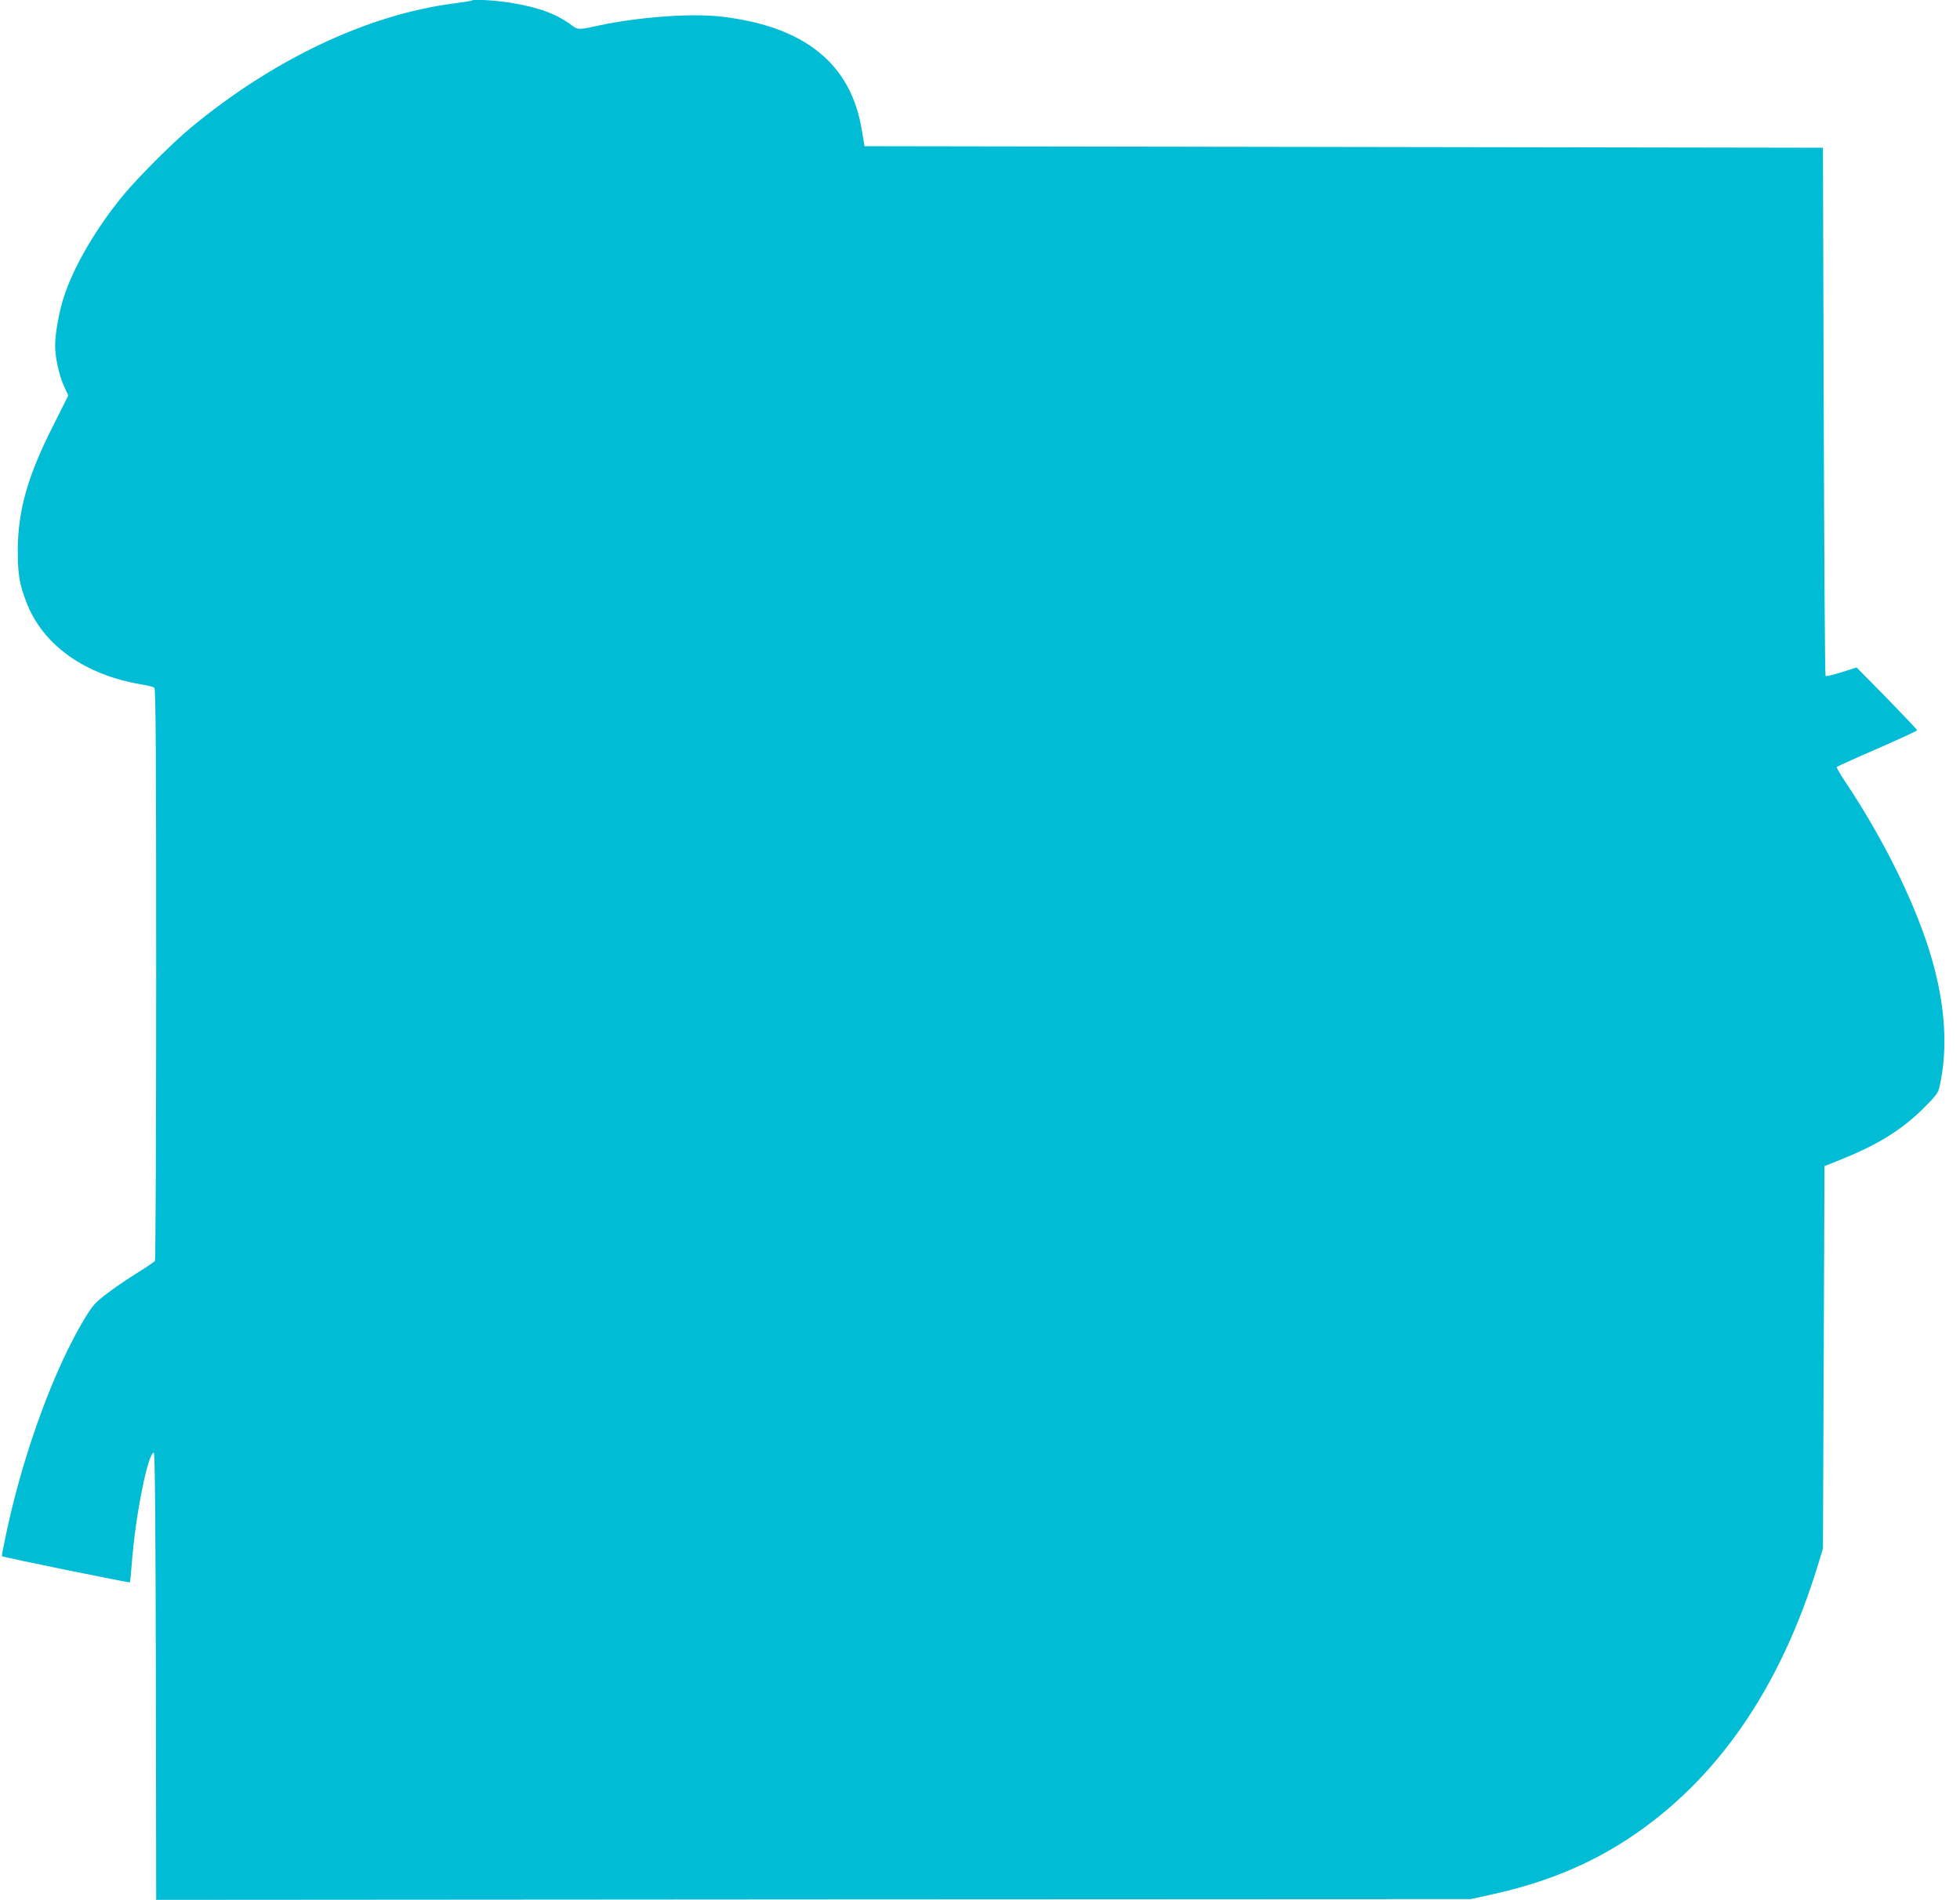
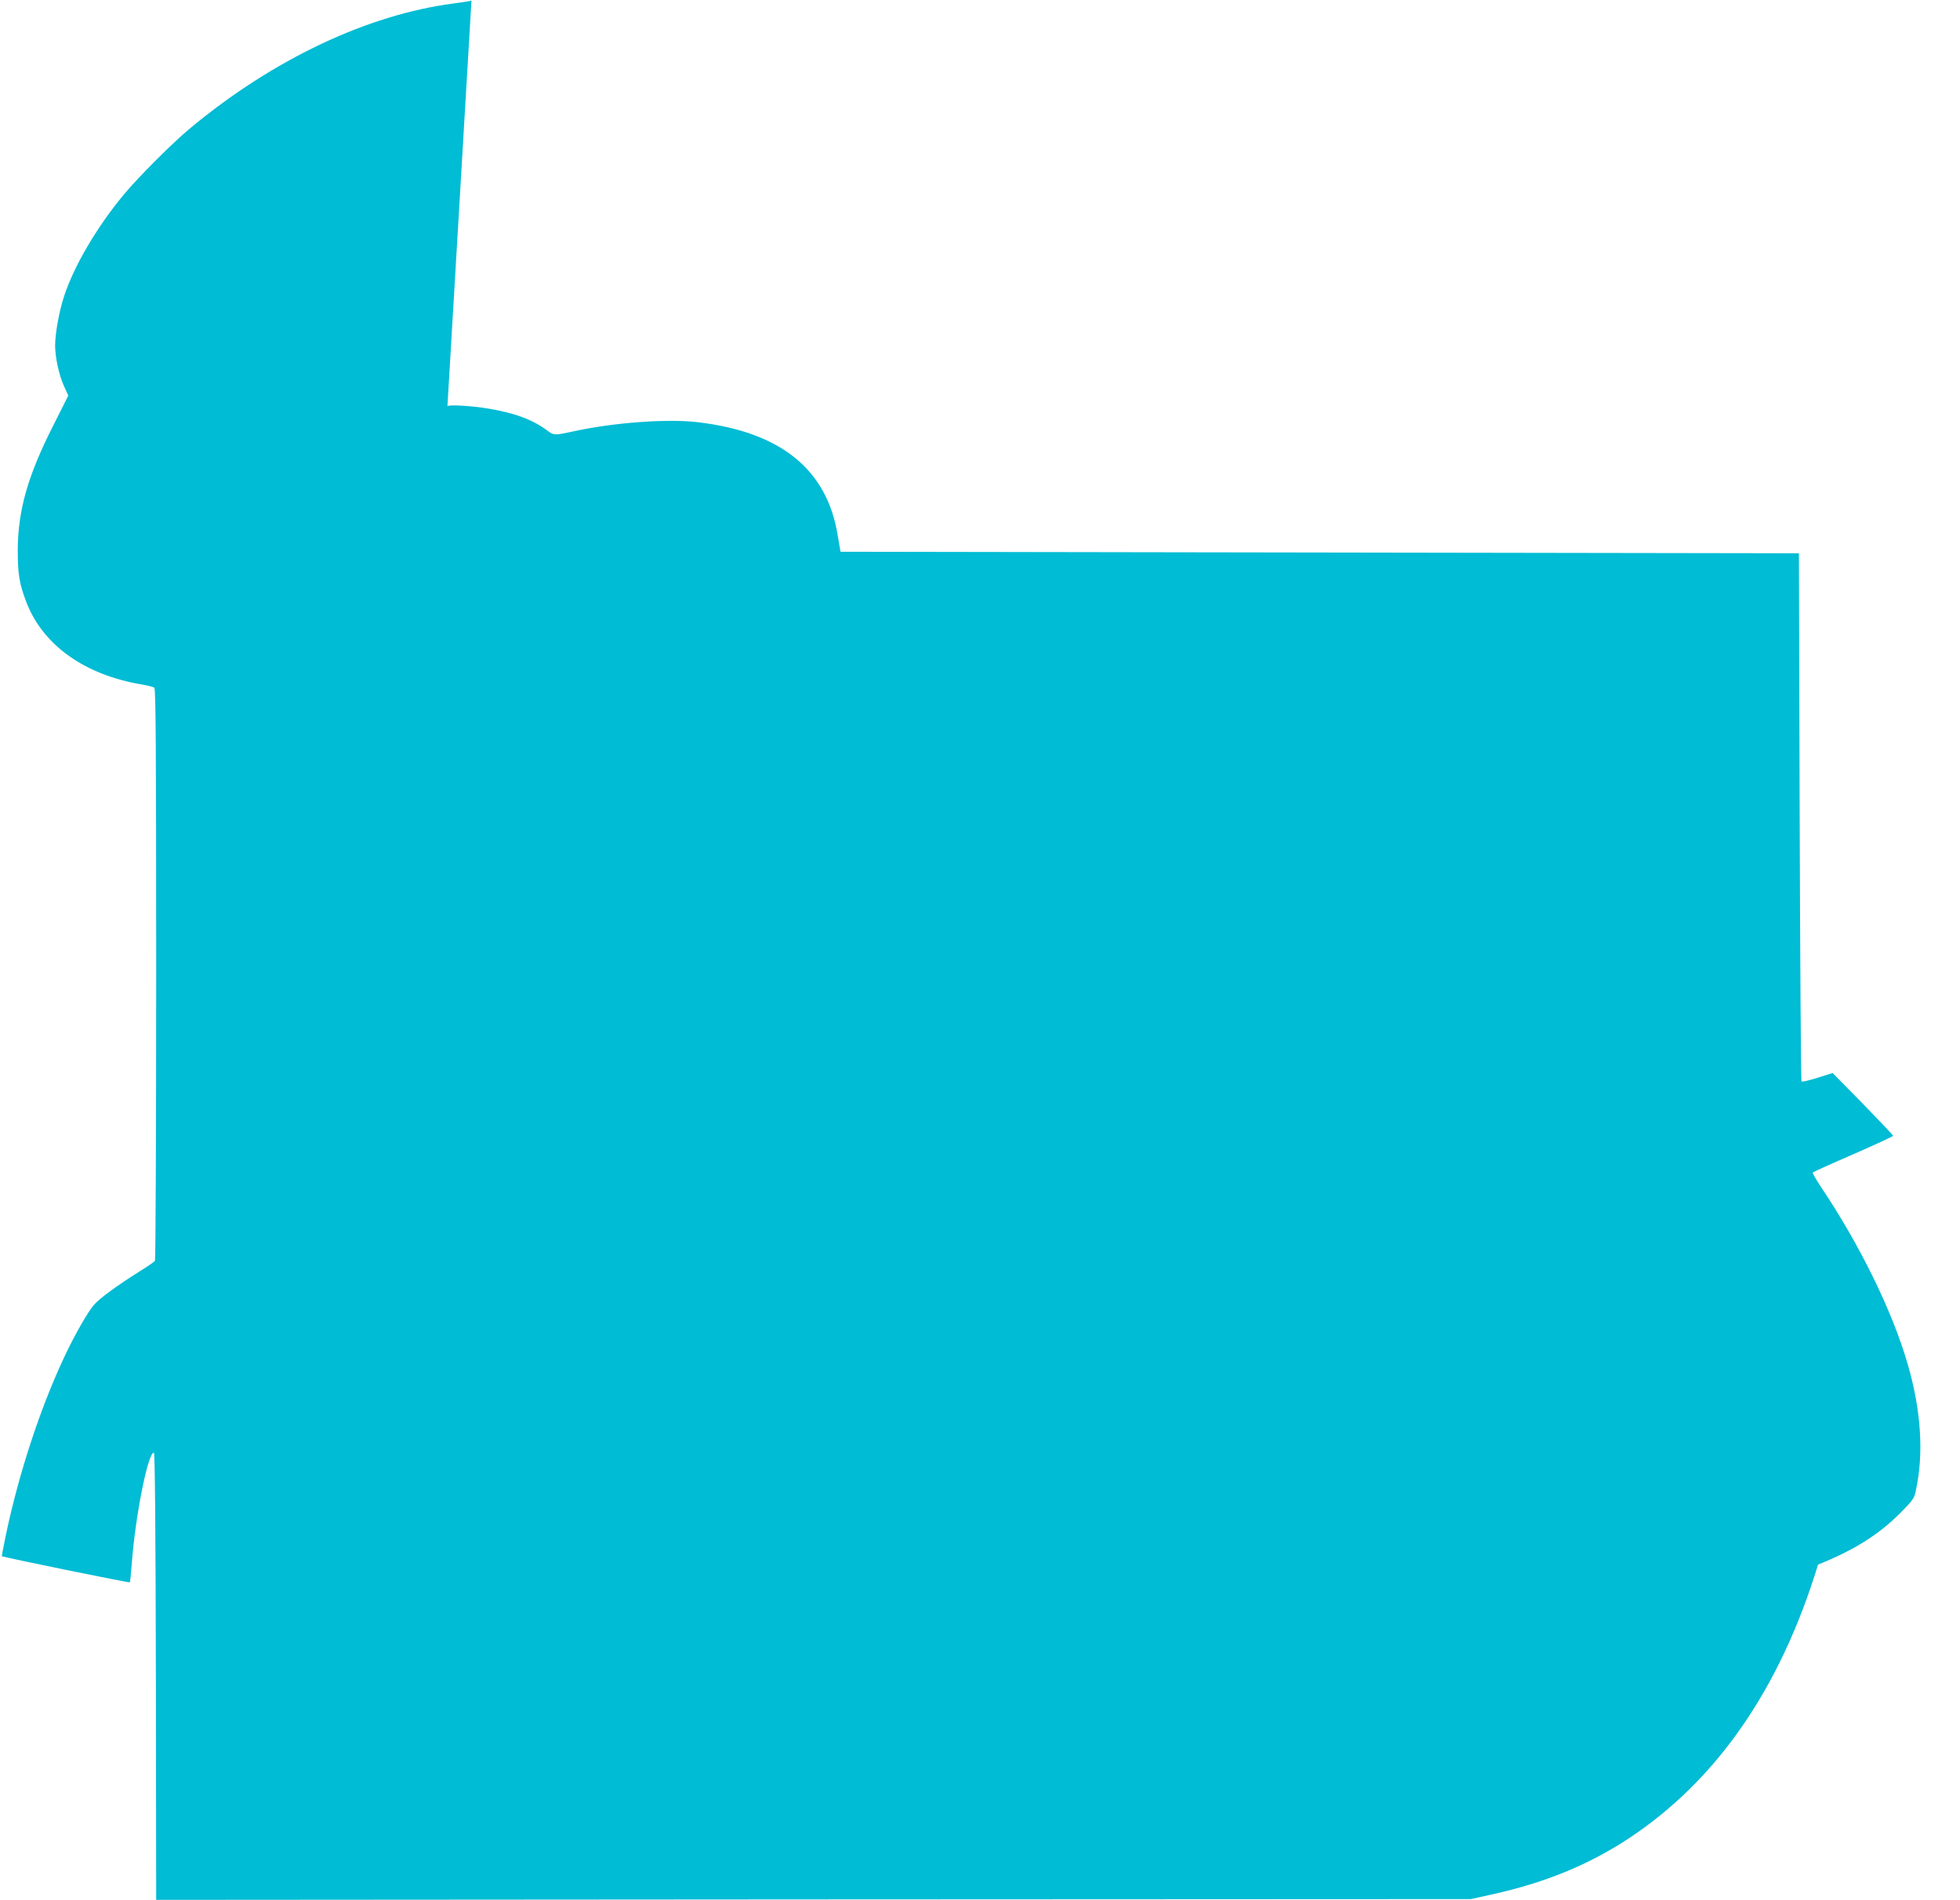
<svg xmlns="http://www.w3.org/2000/svg" version="1.0" width="1280pt" height="1241pt" viewBox="0 0 1280 1241" preserveAspectRatio="xMidYMid meet">
  <g transform="translate(0,1241) scale(0.1,-0.1)" fill="#00bcd4" stroke="none">
-     <path d="M3079 12406 c-2 -2 -56 -11 -119 -19 -559 -73 -1175 -364 -1715 -812 -116 -96 -334 -314 -434 -433 -180 -216 -332 -476 -395 -675 -31 -97 -56 -237 -56 -314 0 -77 25 -192 57 -263 l29 -64 -101 -201 c-164 -324 -227 -547 -229 -805 0 -160 10 -223 56 -343 108 -281 380 -475 753 -538 39 -6 76 -16 83 -21 9 -8 12 -395 12 -1872 0 -1023 -4 -1866 -8 -1872 -4 -6 -52 -39 -107 -73 -138 -87 -251 -169 -289 -212 -40 -43 -130 -201 -198 -347 -155 -330 -294 -754 -378 -1151 -17 -79 -29 -145 -28 -146 8 -7 832 -175 836 -171 2 3 8 60 13 127 23 308 106 724 144 720 7 -1 11 -497 13 -1461 l2 -1460 4293 3 4292 2 145 32 c338 75 622 191 880 360 579 380 995 980 1243 1793 l32 105 5 1249 5 1249 115 46 c234 94 392 193 531 331 84 84 97 101 106 145 55 244 37 529 -52 835 -100 345 -311 776 -568 1159 -31 47 -54 87 -52 91 2 3 121 57 264 119 144 63 261 117 261 121 0 4 -89 98 -197 209 l-198 201 -98 -31 c-54 -17 -101 -28 -105 -24 -4 4 -9 781 -12 1728 l-5 1722 -3130 5 -3129 5 -18 106 c-70 432 -372 676 -913 740 -201 24 -550 -2 -815 -60 -118 -26 -126 -26 -164 2 -98 74 -212 117 -389 147 -106 18 -257 27 -268 16z" />
+     <path d="M3079 12406 c-2 -2 -56 -11 -119 -19 -559 -73 -1175 -364 -1715 -812 -116 -96 -334 -314 -434 -433 -180 -216 -332 -476 -395 -675 -31 -97 -56 -237 -56 -314 0 -77 25 -192 57 -263 l29 -64 -101 -201 c-164 -324 -227 -547 -229 -805 0 -160 10 -223 56 -343 108 -281 380 -475 753 -538 39 -6 76 -16 83 -21 9 -8 12 -395 12 -1872 0 -1023 -4 -1866 -8 -1872 -4 -6 -52 -39 -107 -73 -138 -87 -251 -169 -289 -212 -40 -43 -130 -201 -198 -347 -155 -330 -294 -754 -378 -1151 -17 -79 -29 -145 -28 -146 8 -7 832 -175 836 -171 2 3 8 60 13 127 23 308 106 724 144 720 7 -1 11 -497 13 -1461 l2 -1460 4293 3 4292 2 145 32 c338 75 622 191 880 360 579 380 995 980 1243 1793 c234 94 392 193 531 331 84 84 97 101 106 145 55 244 37 529 -52 835 -100 345 -311 776 -568 1159 -31 47 -54 87 -52 91 2 3 121 57 264 119 144 63 261 117 261 121 0 4 -89 98 -197 209 l-198 201 -98 -31 c-54 -17 -101 -28 -105 -24 -4 4 -9 781 -12 1728 l-5 1722 -3130 5 -3129 5 -18 106 c-70 432 -372 676 -913 740 -201 24 -550 -2 -815 -60 -118 -26 -126 -26 -164 2 -98 74 -212 117 -389 147 -106 18 -257 27 -268 16z" />
  </g>
</svg>